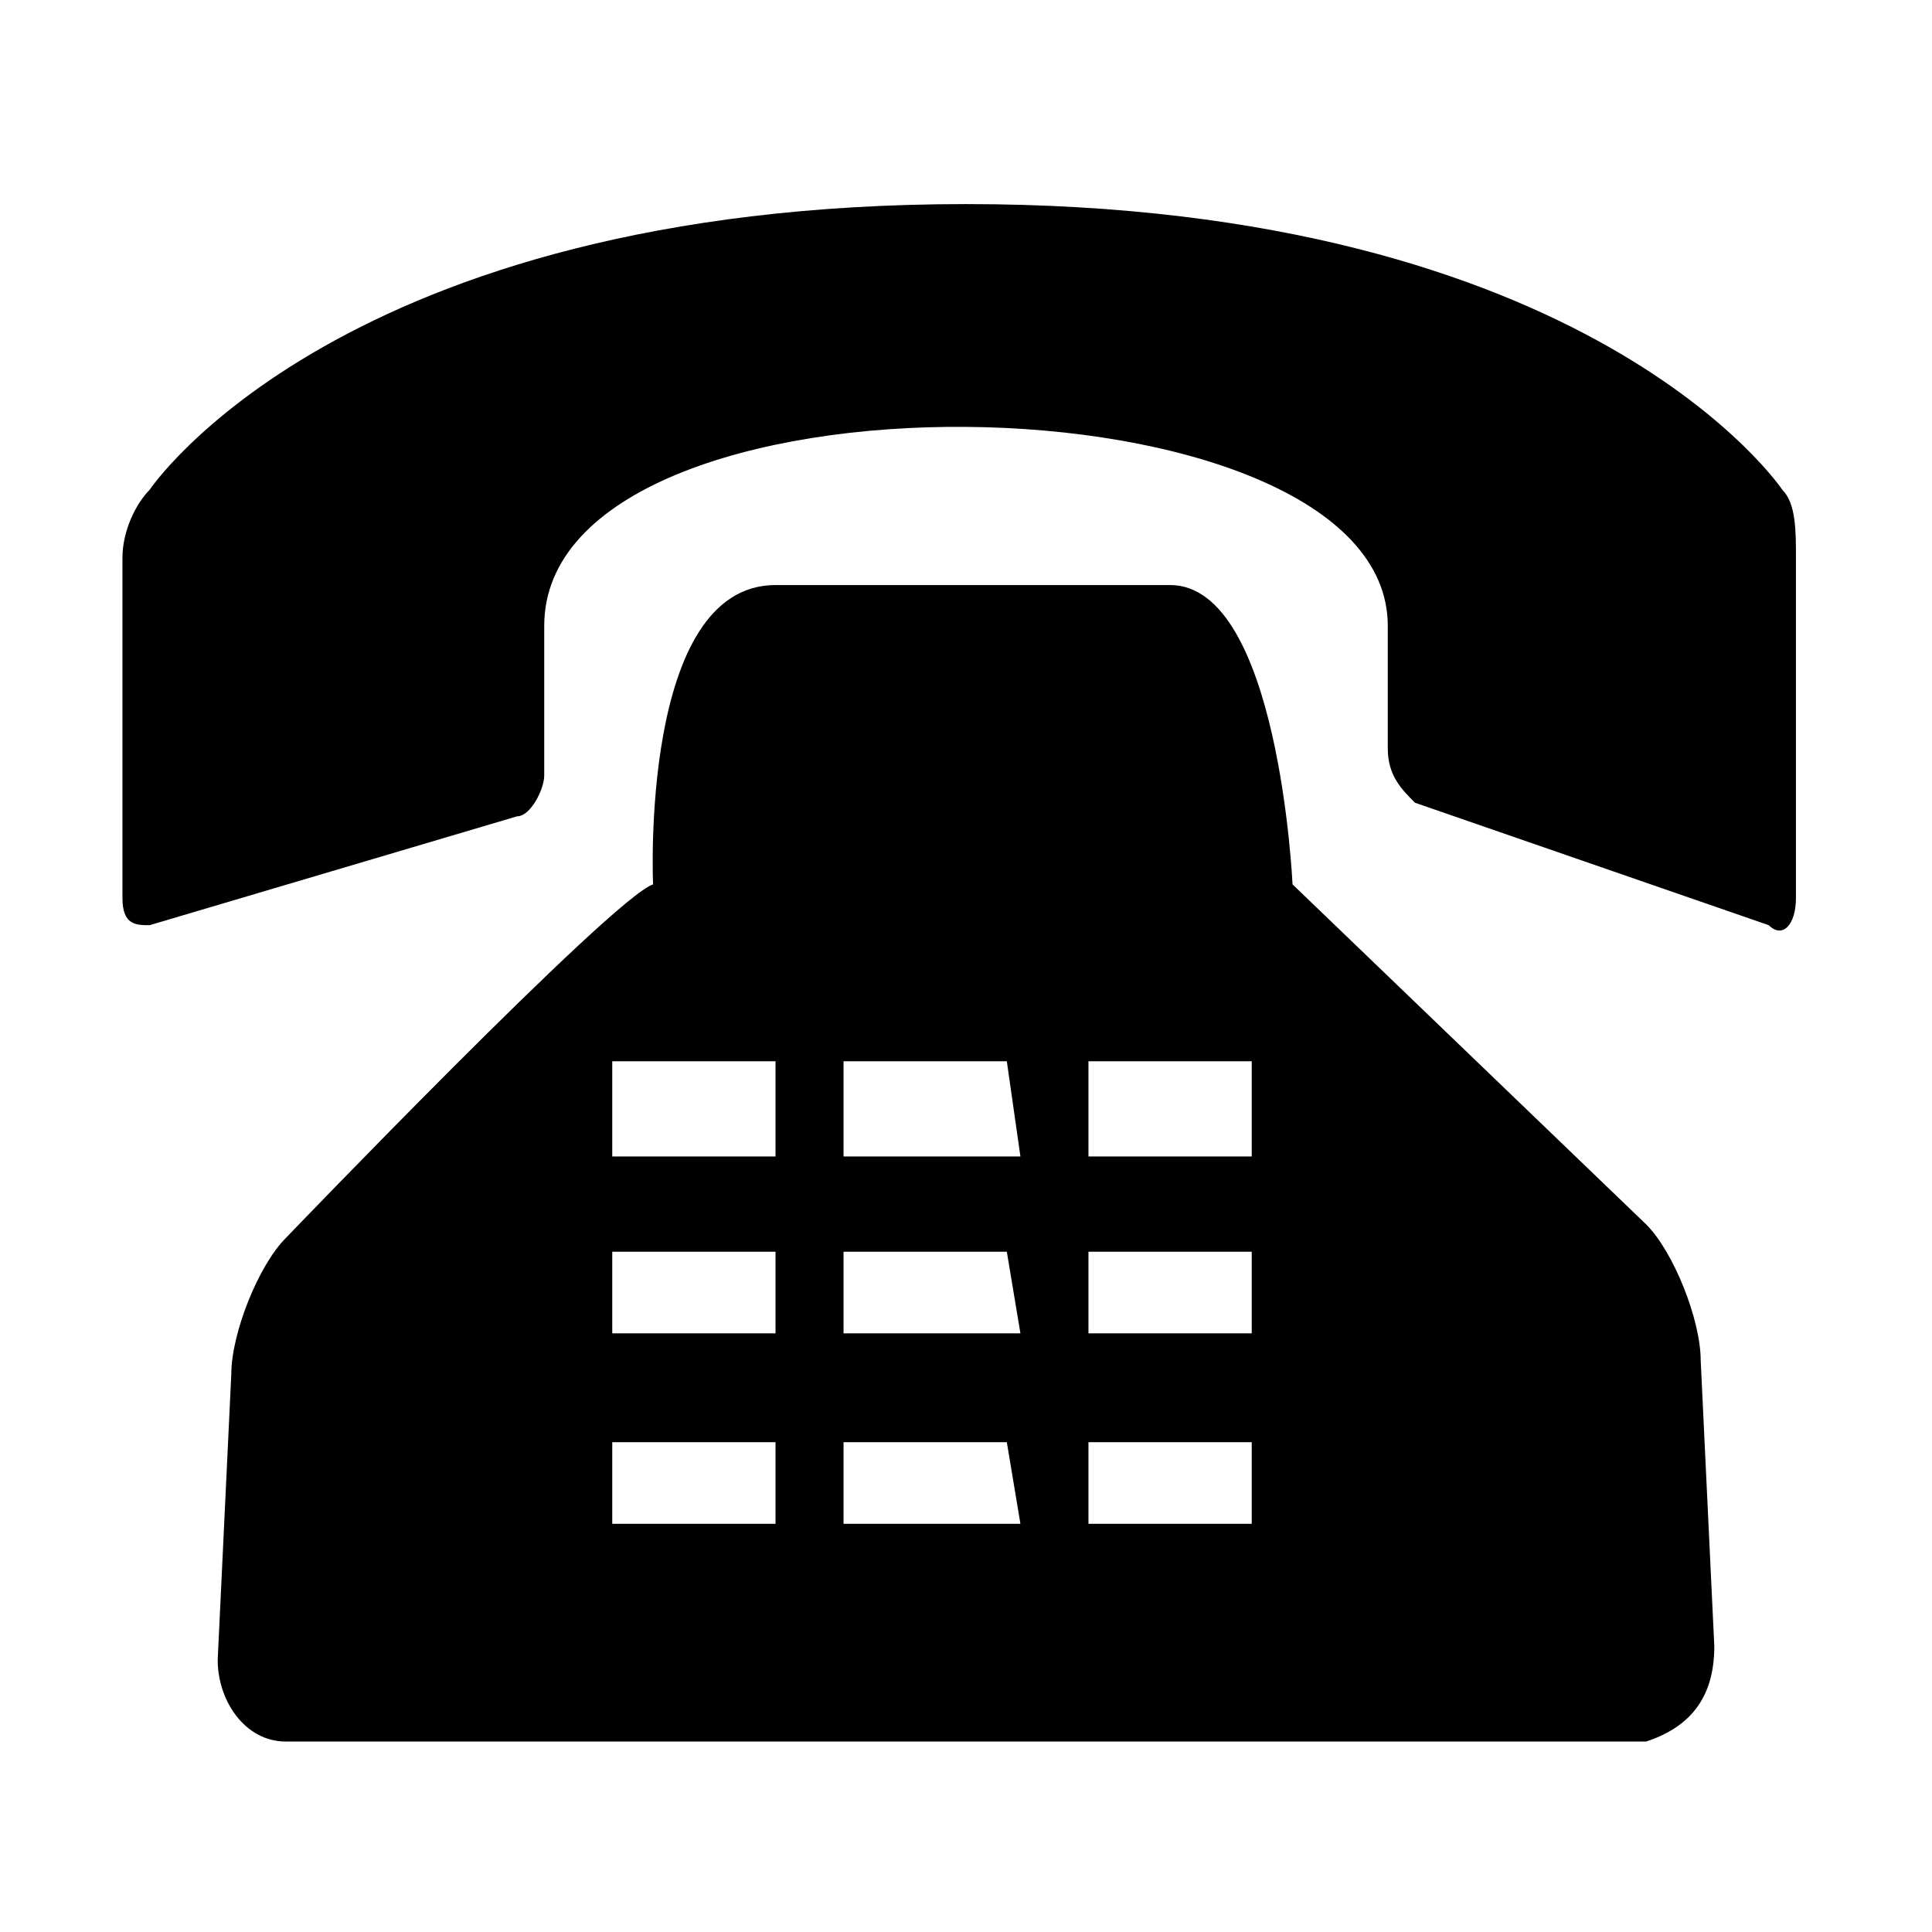
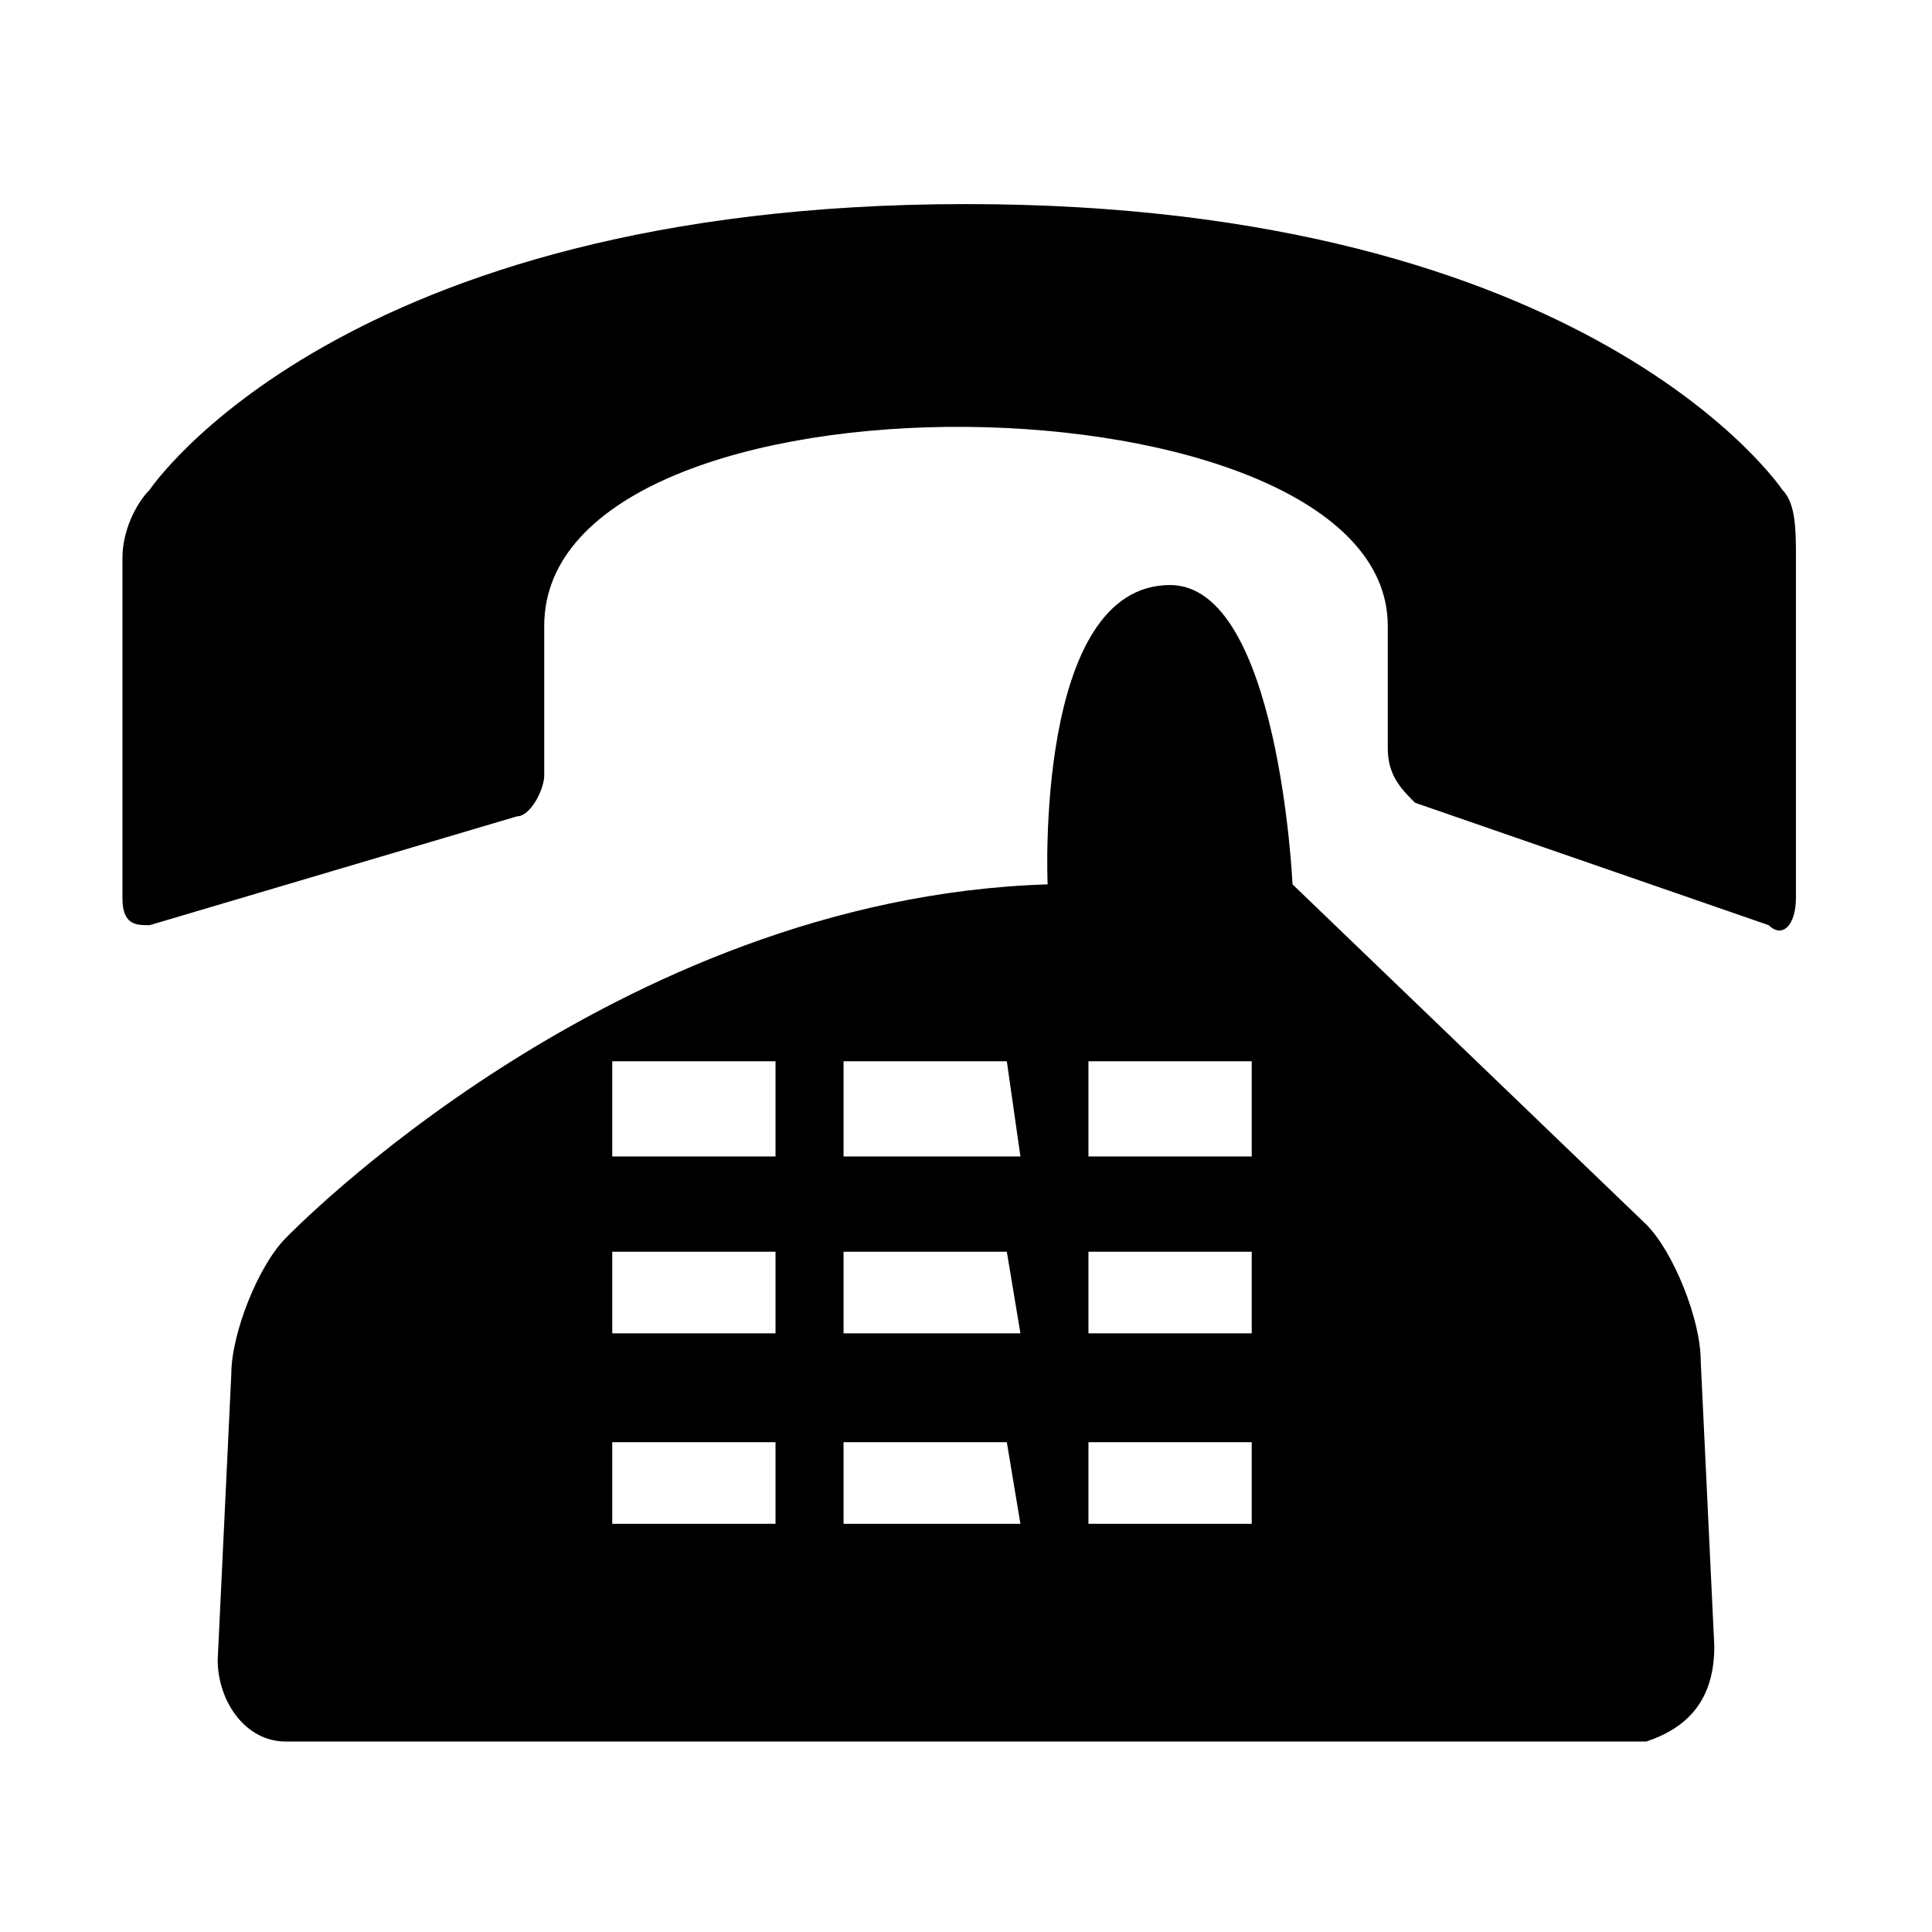
<svg xmlns="http://www.w3.org/2000/svg" version="1.1" id="图层_1" x="0px" y="0px" viewBox="0 0 14.2 14.2" style="enable-background:new 0 0 14.2 14.2;" xml:space="preserve">
-   <path d="M13.1,3.6c0,0-1.4-2.1-6-2.1c-4.6,0-6,2.1-6,2.1C1,3.7,0.9,3.9,0.9,4.1v2.5c0,0.2,0.1,0.2,0.2,0.2L3.8,6C3.9,6,4,5.8,4,5.7  V4.6c0-2,6.2-1.9,6.2,0v0.9c0,0.2,0.1,0.3,0.2,0.4L13,6.8c0.1,0.1,0.2,0,0.2-0.2l0-2.5C13.2,3.9,13.2,3.7,13.1,3.6L13.1,3.6z   M12.6,12.1l-0.1-2.1c0-0.3-0.2-0.8-0.4-1L9.5,6.5c0,0-0.1-2.2-0.9-2.2H5.7c-1,0-0.9,2.2-0.9,2.2C4.5,6.6,2.1,9.1,2.1,9.1  c-0.2,0.2-0.4,0.7-0.4,1l-0.1,2.1c0,0.3,0.2,0.6,0.5,0.6h10C12.4,12.7,12.6,12.5,12.6,12.1L12.6,12.1z M5.8,11.2H4.5v-0.6h1.2V11.2z   M5.8,9.8H4.5V9.2h1.2V9.8z M5.8,8.5H4.5V7.8h1.2V8.5z M7.5,11.2H6.2v-0.6h1.2L7.5,11.2L7.5,11.2z M7.5,9.8H6.2V9.2h1.2L7.5,9.8  L7.5,9.8z M7.5,8.5H6.2V7.8h1.2L7.5,8.5L7.5,8.5z M9.2,11.2H8v-0.6h1.2V11.2z M9.2,9.8H8V9.2h1.2V9.8z M9.2,8.5H8V7.8h1.2V8.5z" />
+   <path d="M13.1,3.6c0,0-1.4-2.1-6-2.1c-4.6,0-6,2.1-6,2.1C1,3.7,0.9,3.9,0.9,4.1v2.5c0,0.2,0.1,0.2,0.2,0.2L3.8,6C3.9,6,4,5.8,4,5.7  V4.6c0-2,6.2-1.9,6.2,0v0.9c0,0.2,0.1,0.3,0.2,0.4L13,6.8c0.1,0.1,0.2,0,0.2-0.2l0-2.5C13.2,3.9,13.2,3.7,13.1,3.6L13.1,3.6z   M12.6,12.1l-0.1-2.1c0-0.3-0.2-0.8-0.4-1L9.5,6.5c0,0-0.1-2.2-0.9-2.2c-1,0-0.9,2.2-0.9,2.2C4.5,6.6,2.1,9.1,2.1,9.1  c-0.2,0.2-0.4,0.7-0.4,1l-0.1,2.1c0,0.3,0.2,0.6,0.5,0.6h10C12.4,12.7,12.6,12.5,12.6,12.1L12.6,12.1z M5.8,11.2H4.5v-0.6h1.2V11.2z   M5.8,9.8H4.5V9.2h1.2V9.8z M5.8,8.5H4.5V7.8h1.2V8.5z M7.5,11.2H6.2v-0.6h1.2L7.5,11.2L7.5,11.2z M7.5,9.8H6.2V9.2h1.2L7.5,9.8  L7.5,9.8z M7.5,8.5H6.2V7.8h1.2L7.5,8.5L7.5,8.5z M9.2,11.2H8v-0.6h1.2V11.2z M9.2,9.8H8V9.2h1.2V9.8z M9.2,8.5H8V7.8h1.2V8.5z" />
</svg>